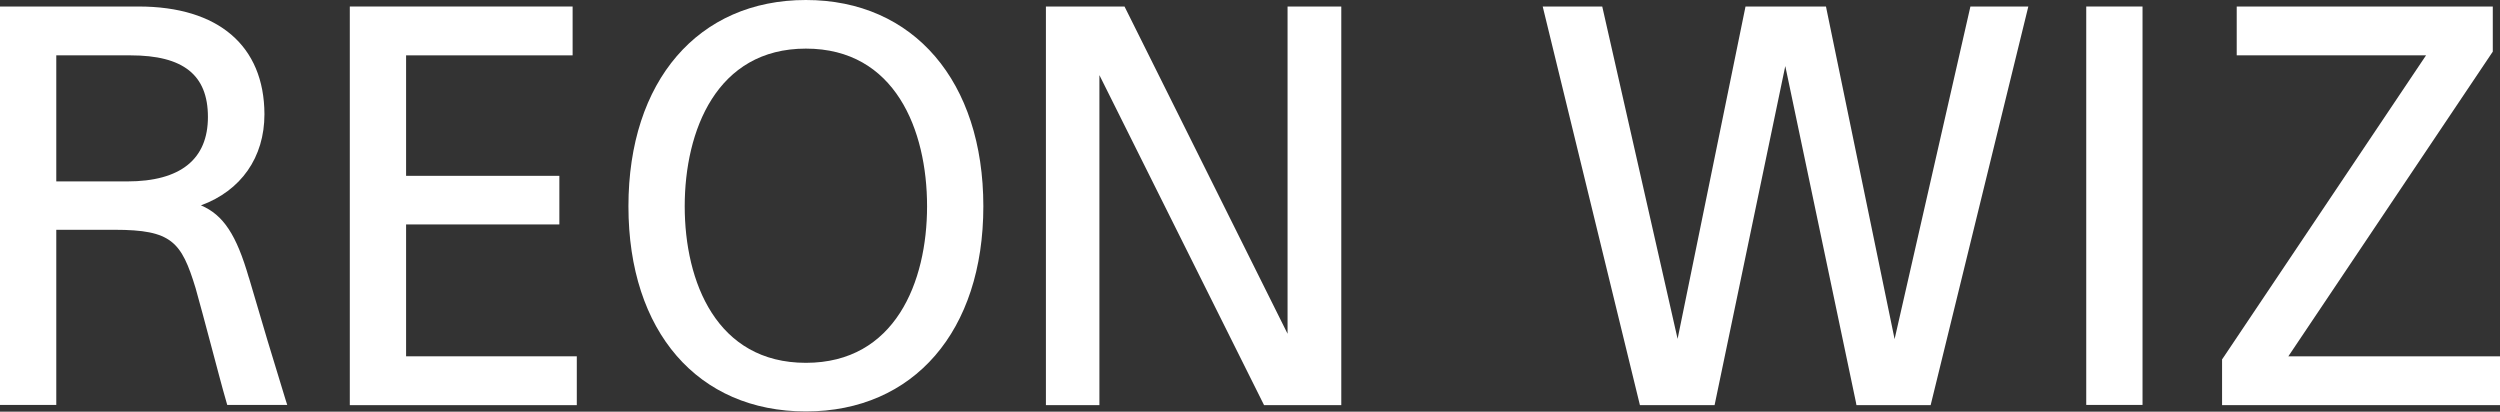
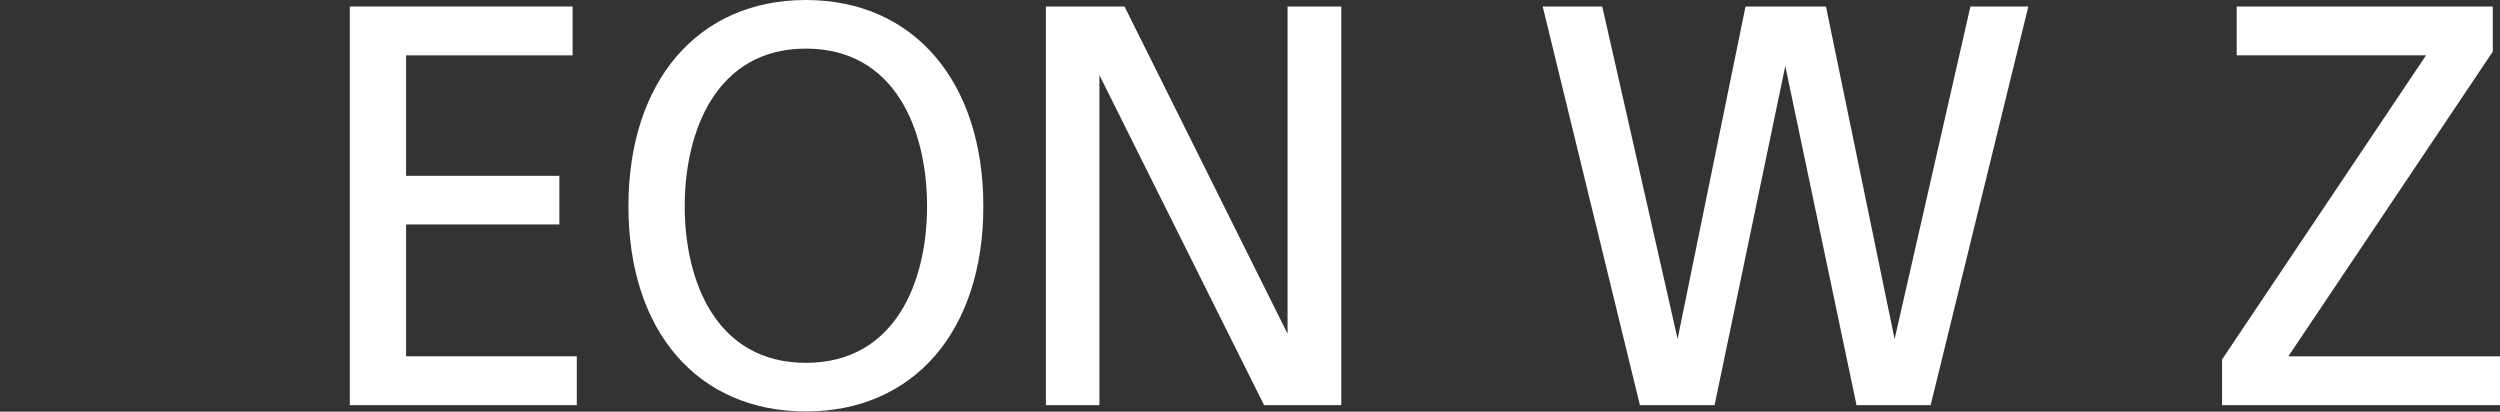
<svg xmlns="http://www.w3.org/2000/svg" id="_レイヤー_2" data-name="レイヤー 2" viewBox="0 0 107.49 17.7">
  <rect x="0" y="0" width="107.49" height="17.7" fill="#333333" stroke="none" />
  <defs>
    <style>
      .cls-1 {
        fill: #fff;
      }
    </style>
  </defs>
  <g id="_レイヤー_1-2" data-name="レイヤー 1">
    <g>
-       <path class="cls-1" d="m10.7,11.94c-.53-1.83-1.09-2.7-2.06-3.11,1.72-.63,2.73-2.06,2.73-3.92C11.36,1.97,9.39.28,5.96.28H0v17.13h2.42v-7.53h2.51c2.45,0,2.87.51,3.48,2.51.17.59.41,1.51.66,2.44.24.89.47,1.79.66,2.44l.04.14h2.58l-.08-.25c-.54-1.75-1.01-3.31-1.57-5.23ZM2.42,2.38h3.19c2.27,0,3.33.84,3.33,2.65s-1.17,2.77-3.47,2.77h-3.05V2.38Z" />
      <polygon class="cls-1" points="17.46 9.65 24.05 9.65 24.05 7.56 17.46 7.56 17.46 2.38 24.62 2.38 24.62 .28 15.04 .28 15.04 17.42 24.8 17.42 24.8 15.32 17.46 15.32 17.46 9.65" />
      <path class="cls-1" d="m34.65,0c-4.63,0-7.63,3.48-7.63,8.87s2.99,8.82,7.63,8.82,7.63-3.46,7.63-8.82S39.29,0,34.65,0Zm5.21,8.87c0,3.25-1.37,6.73-5.21,6.73s-5.21-3.48-5.21-6.73,1.37-6.78,5.21-6.78,5.21,3.5,5.21,6.78Z" />
      <polygon class="cls-1" points="55.36 14.35 48.35 .28 44.97 .28 44.97 17.42 47.27 17.42 47.27 3.23 54.35 17.42 57.67 17.42 57.67 .28 55.36 .28 55.36 14.35" />
      <polygon class="cls-1" points="81.46 14.58 78.54 .43 78.51 .28 75.05 .28 72.13 14.57 68.89 .28 66.33 .28 70.51 17.42 73.72 17.42 76.76 2.84 79.79 17.26 79.82 17.42 83.01 17.42 87.21 .28 84.72 .28 81.46 14.58" />
-       <rect class="cls-1" x="89.7" y=".28" width="2.42" height="17.13" />
      <polygon class="cls-1" points="98.39 15.32 107.18 2.22 107.18 .28 96.17 .28 96.17 2.38 104.31 2.38 95.57 15.41 95.54 15.45 95.54 17.42 107.49 17.42 107.49 15.32 98.39 15.32" />
    </g>
  </g>
</svg>